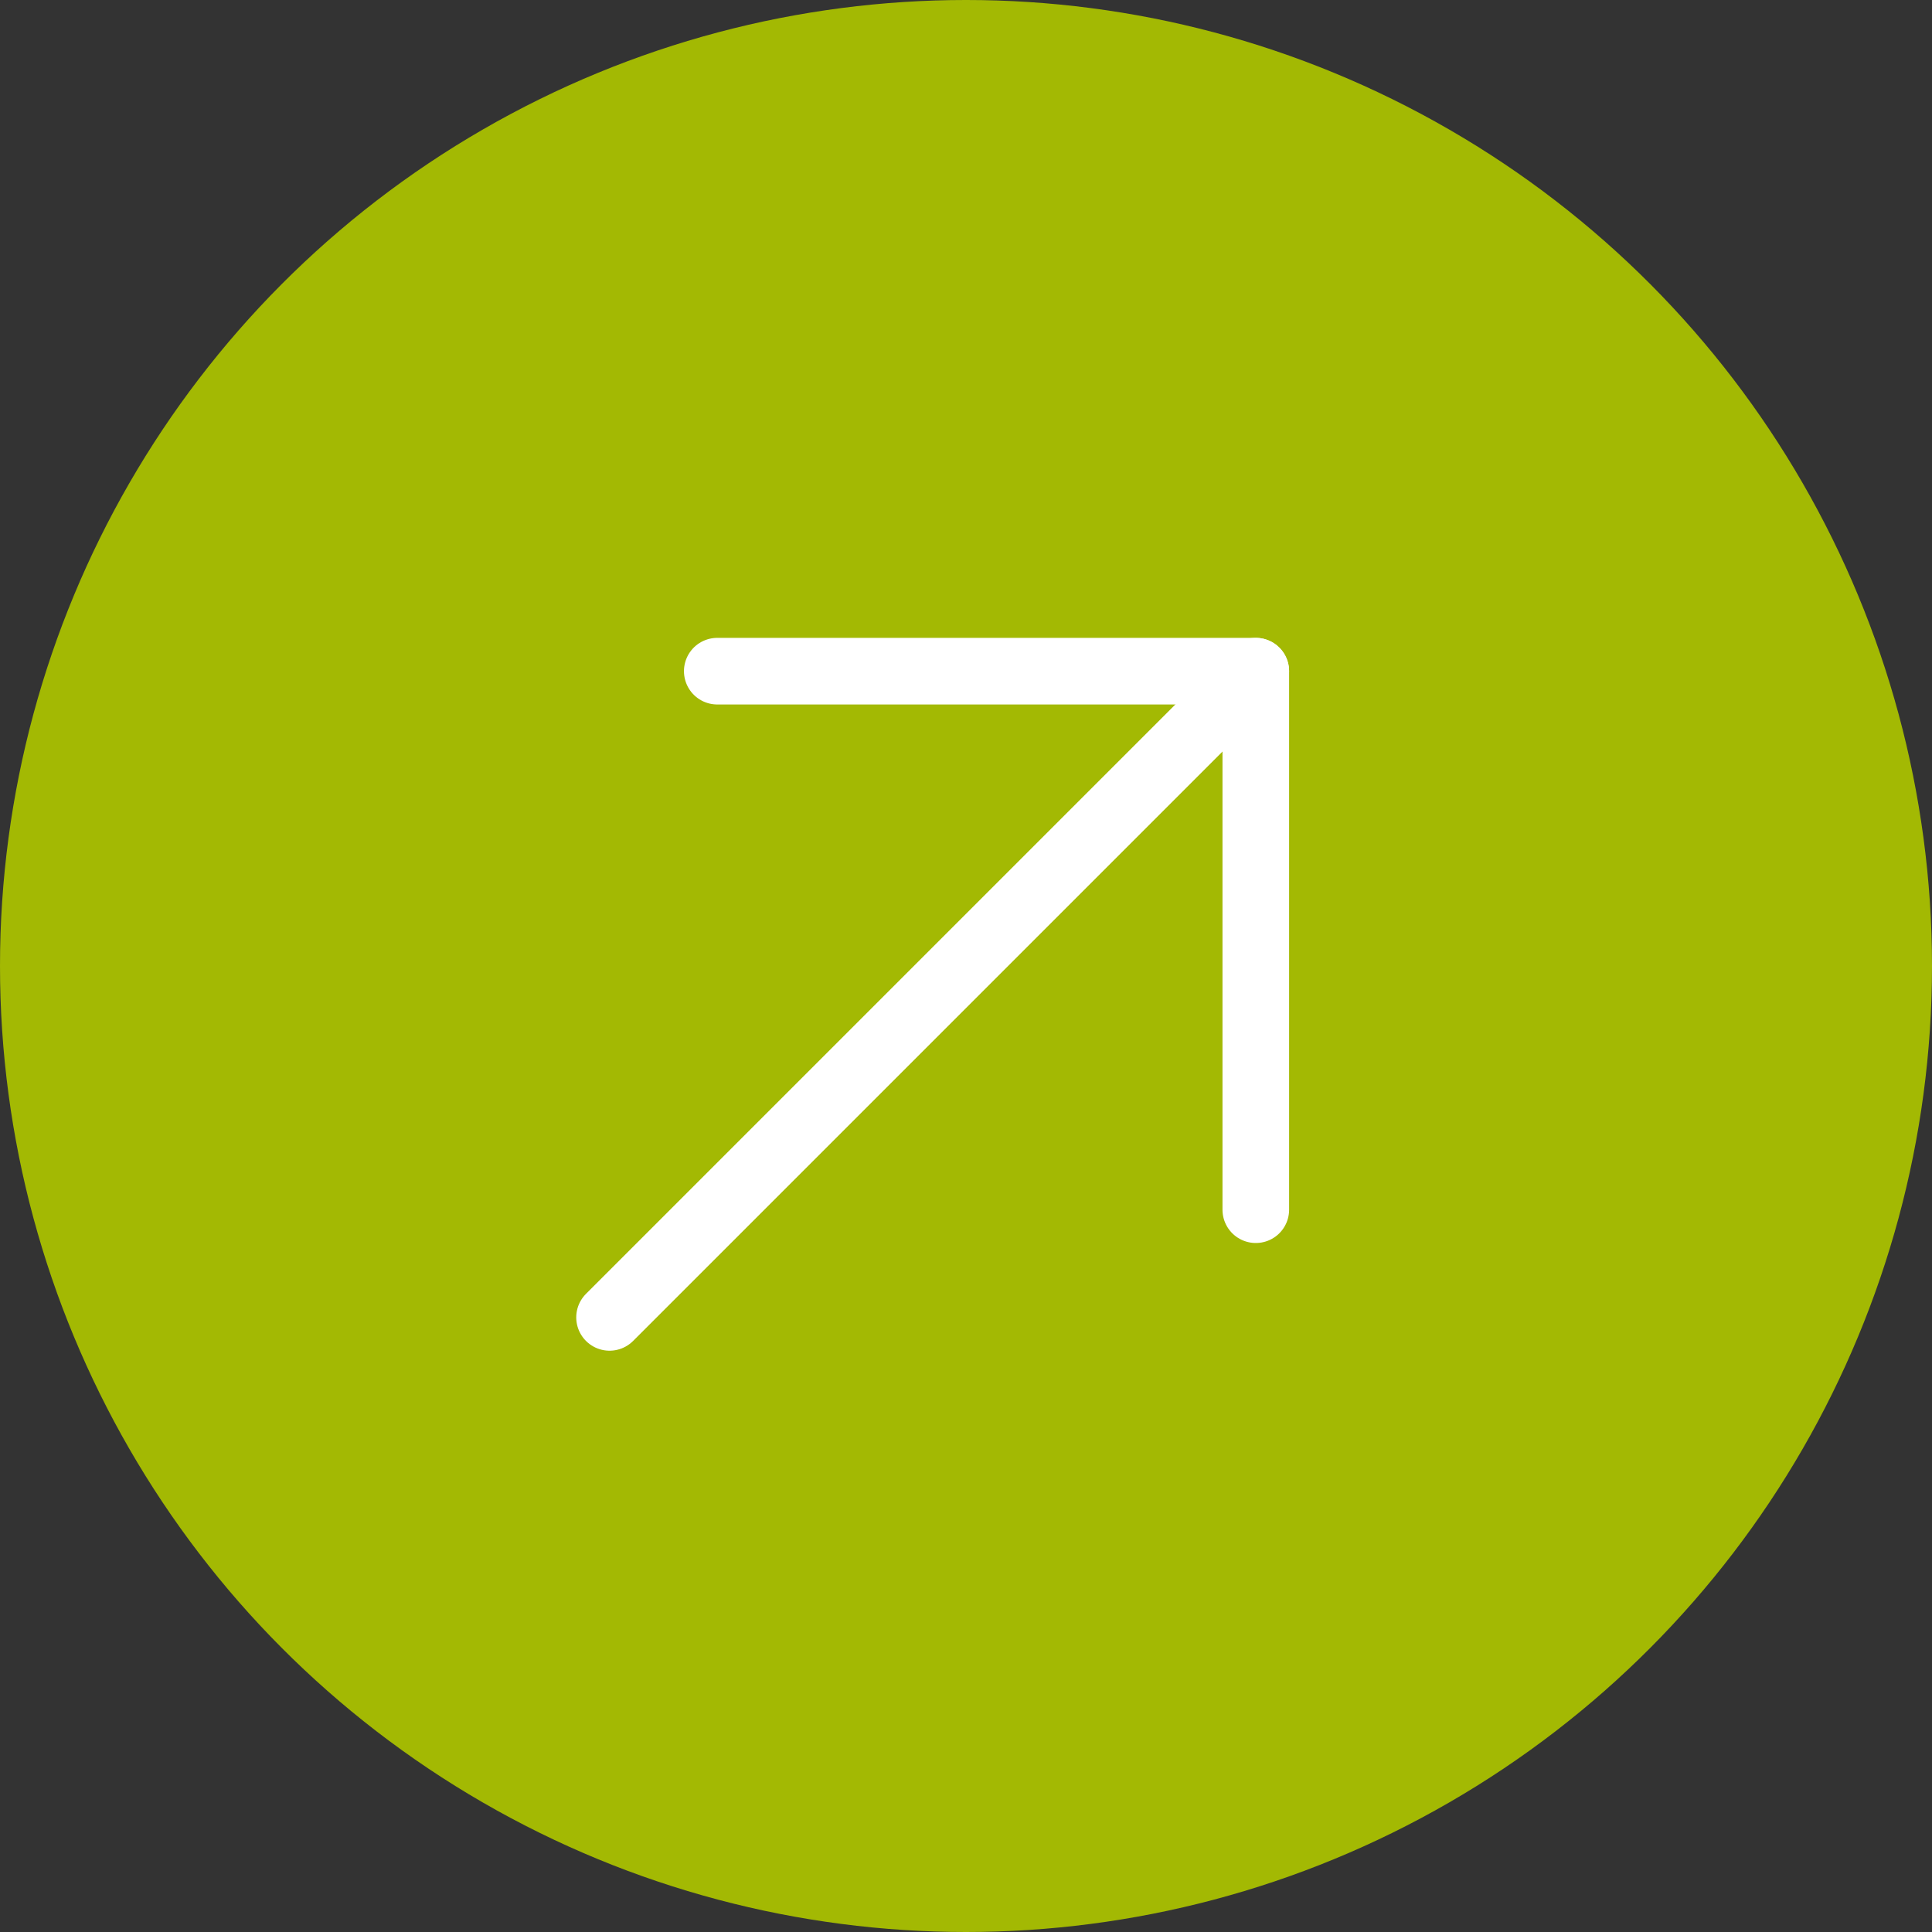
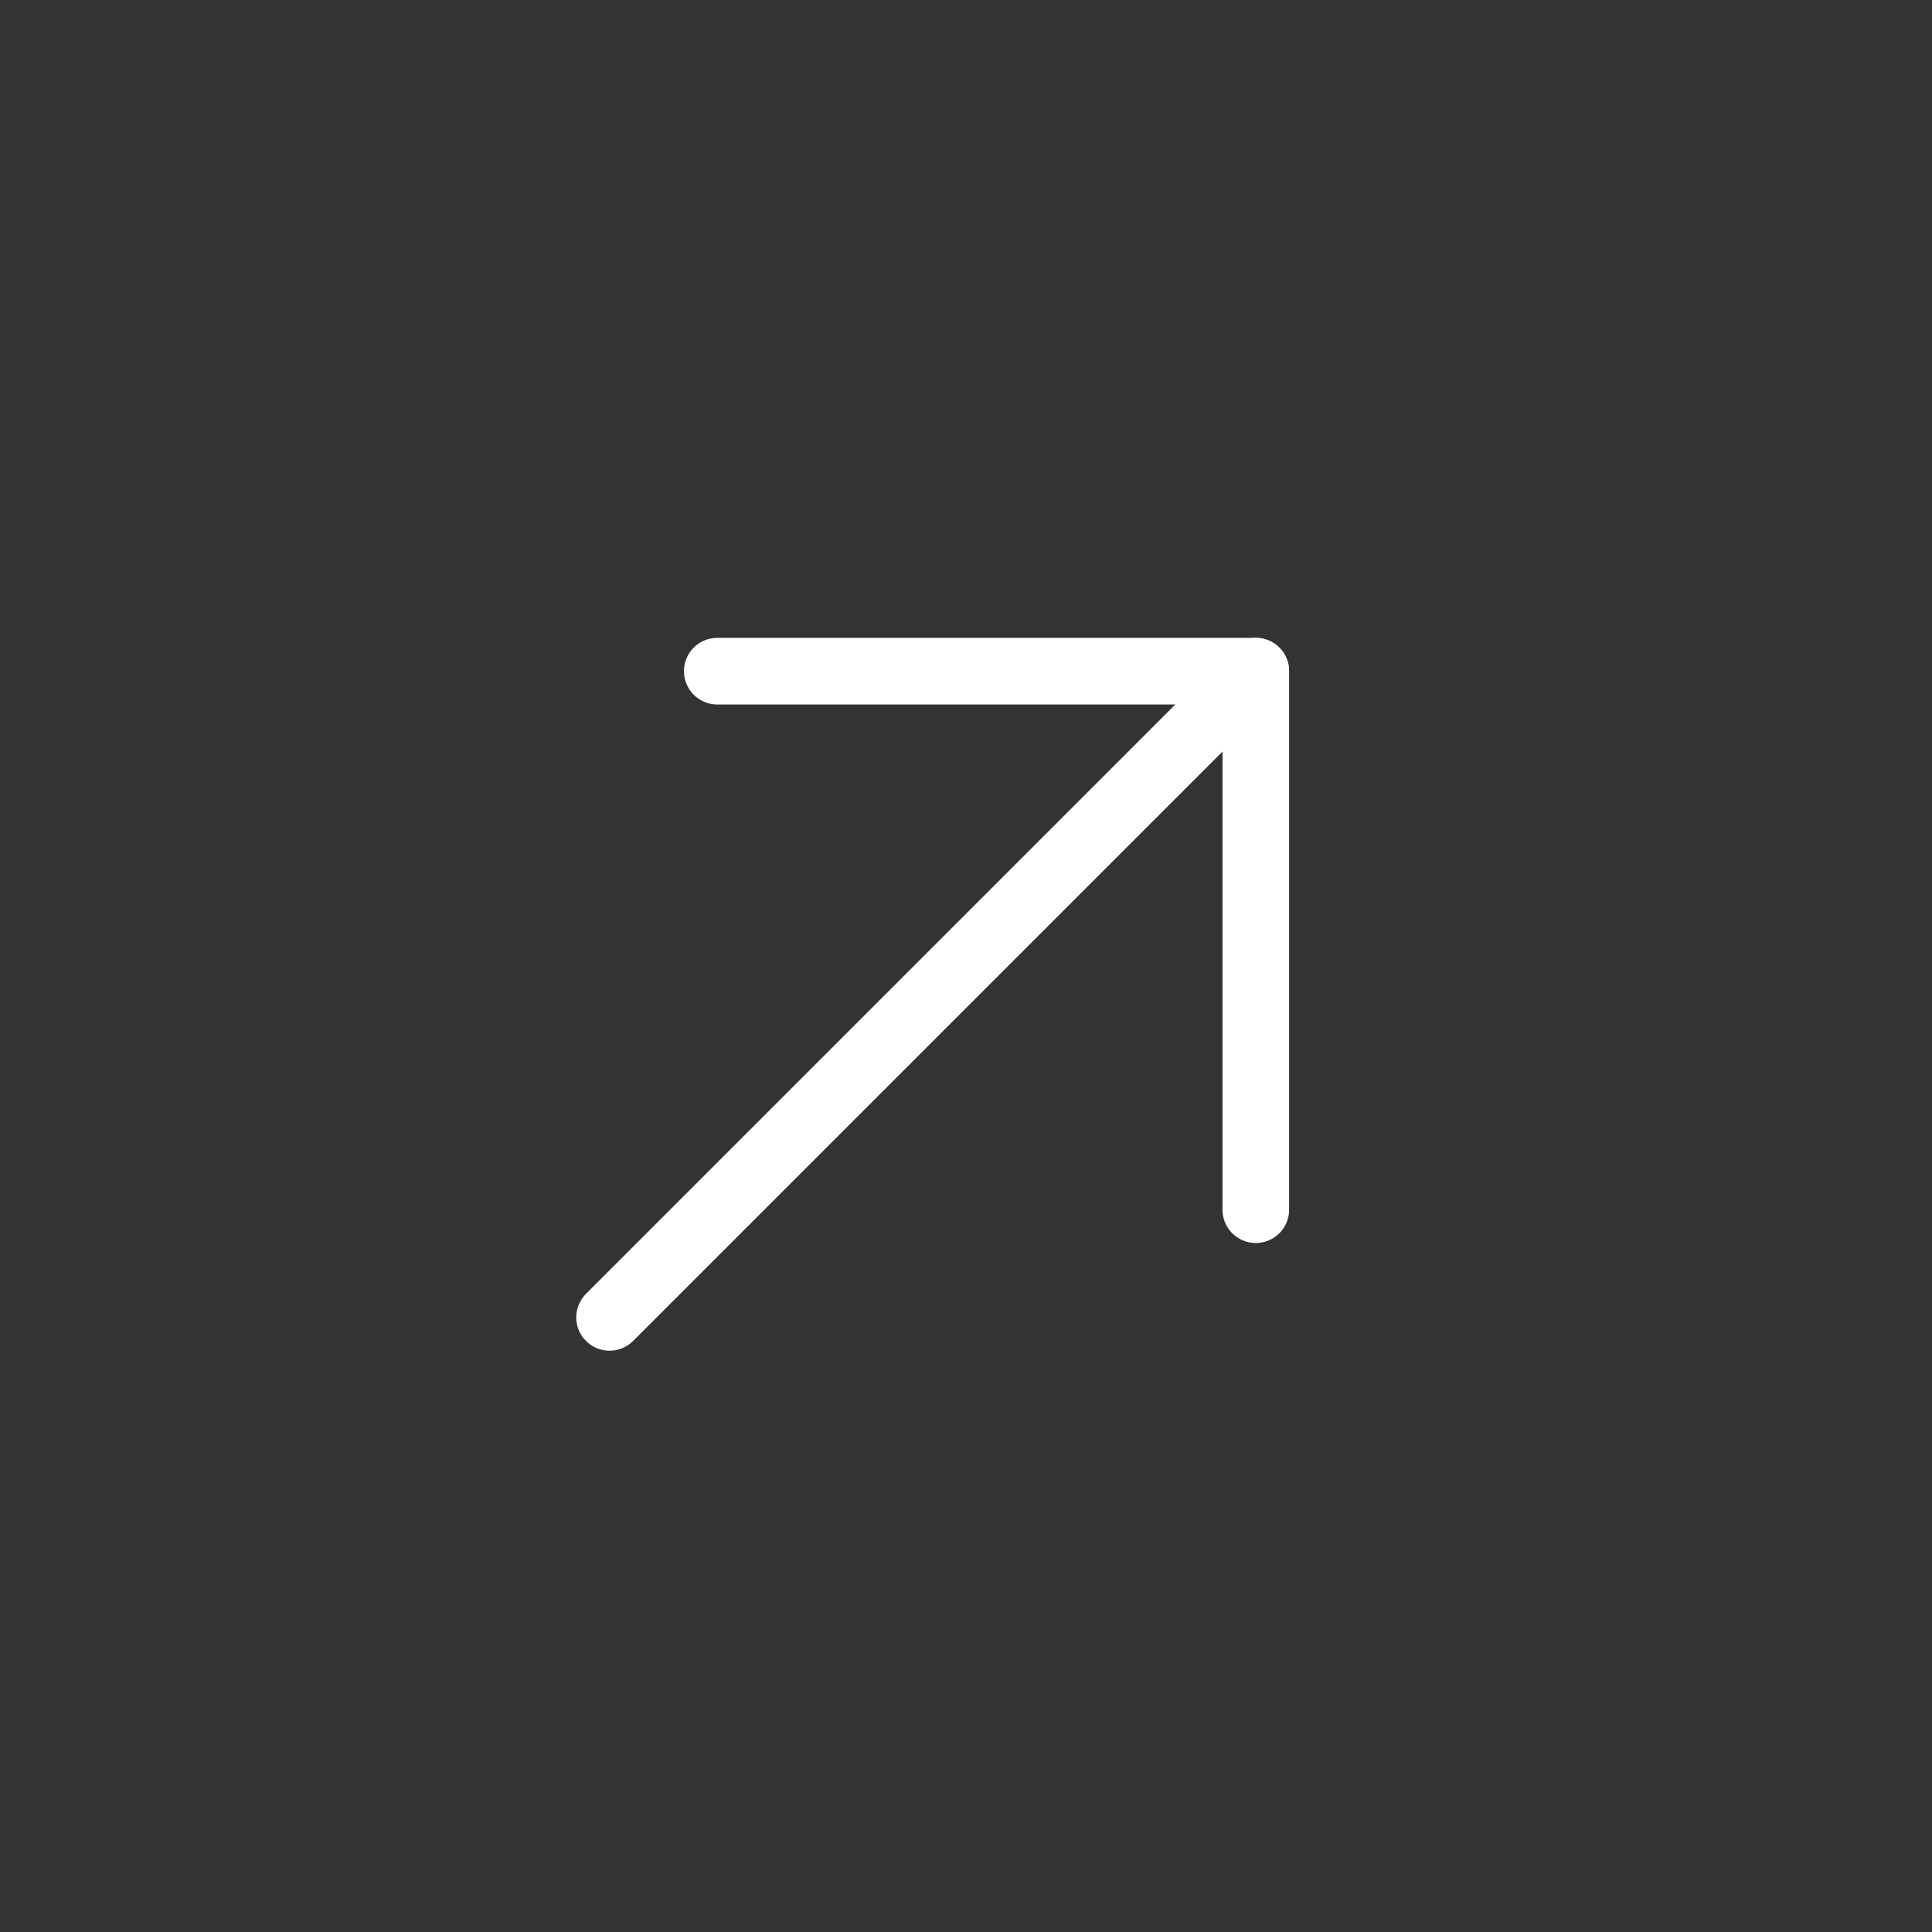
<svg xmlns="http://www.w3.org/2000/svg" width="58" height="58" viewBox="0 0 58 58">
  <rect x="0" y="0" width="58" height="58" fill="#333333" stroke="none" />
  <g id="Grupo_469" data-name="Grupo 469" transform="translate(-829 -4431)">
-     <circle id="Elipse_5" data-name="Elipse 5" cx="29" cy="29" r="29" transform="translate(829 4431)" fill="#a3b903" />
    <g id="Grupo_92" data-name="Grupo 92" transform="translate(837.599 4441.449)">
      <path id="Trazado_606" data-name="Trazado 606" d="M31.4,12,12,31.4" transform="translate(-2.3 -2.3)" fill="none" stroke="#fff" stroke-linecap="round" stroke-linejoin="round" stroke-width="2" />
      <path id="Trazado_607" data-name="Trazado 607" d="M16,12H32.167V28.167" transform="translate(-3.066 -2.3)" fill="none" stroke="#fff" stroke-linecap="round" stroke-linejoin="round" stroke-width="2" />
-       <path id="Trazado_608" data-name="Trazado 608" d="M0,0H38.8V38.8H0Z" fill="none" />
    </g>
  </g>
</svg>